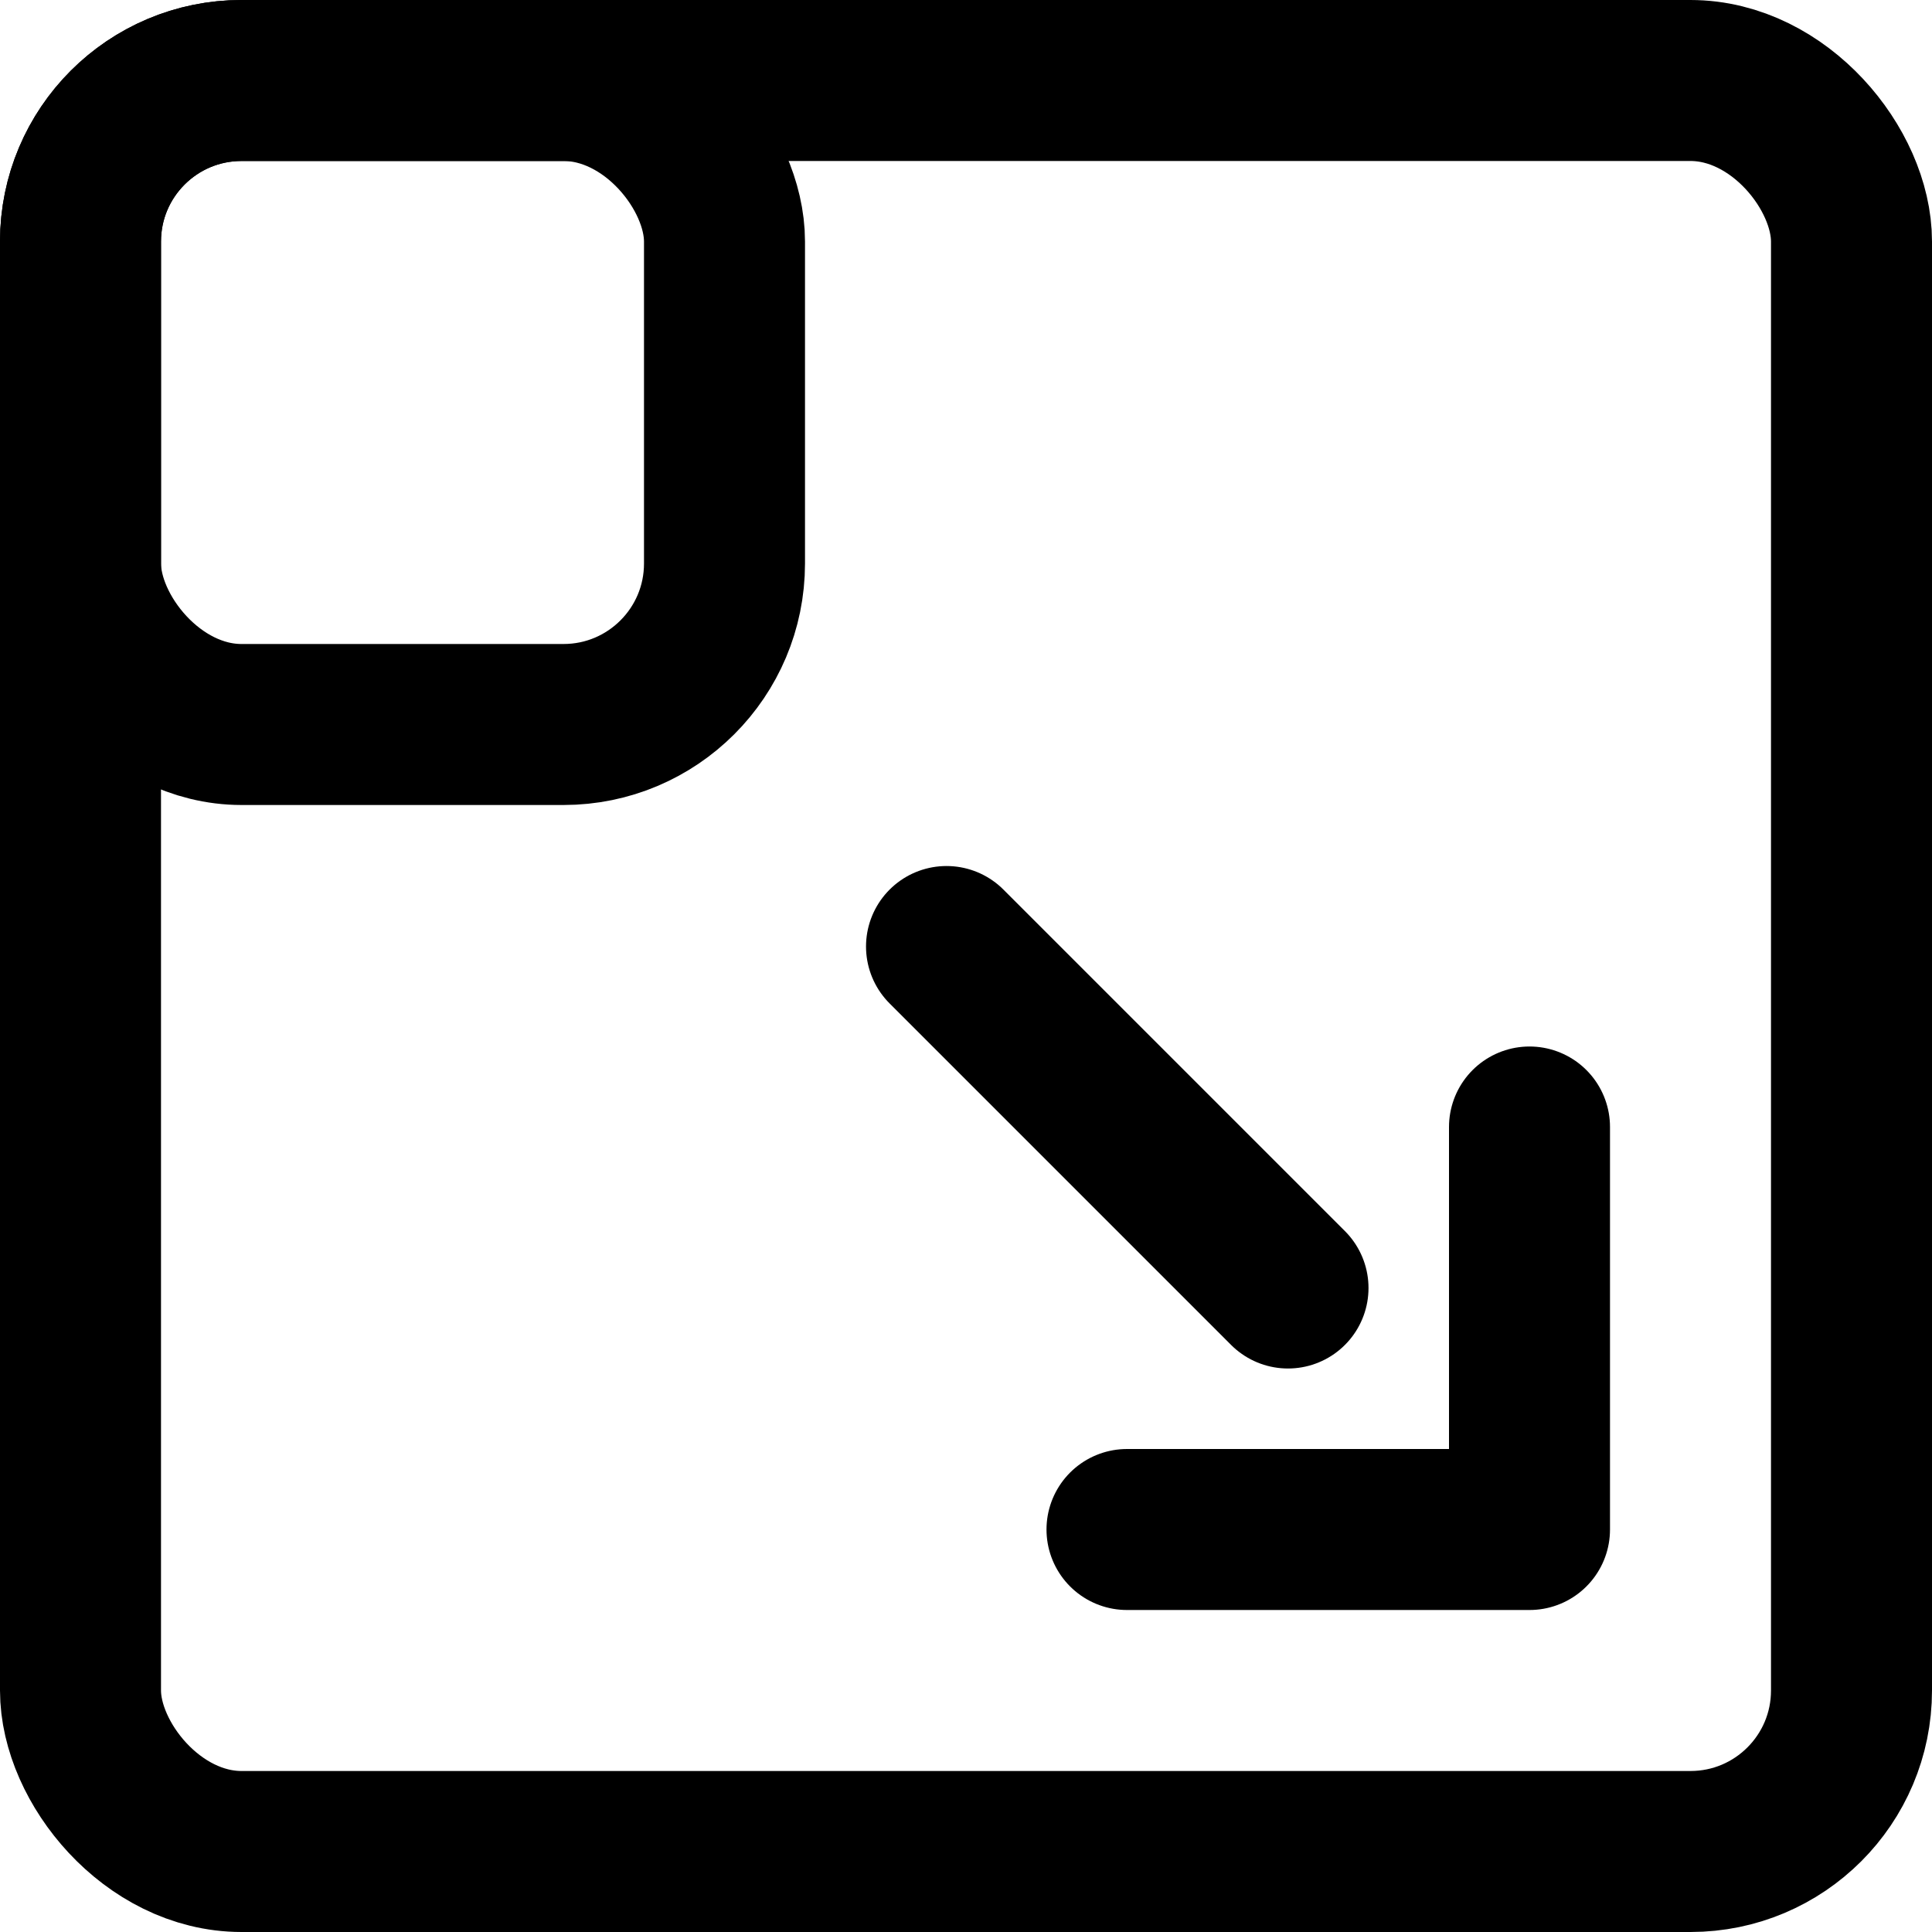
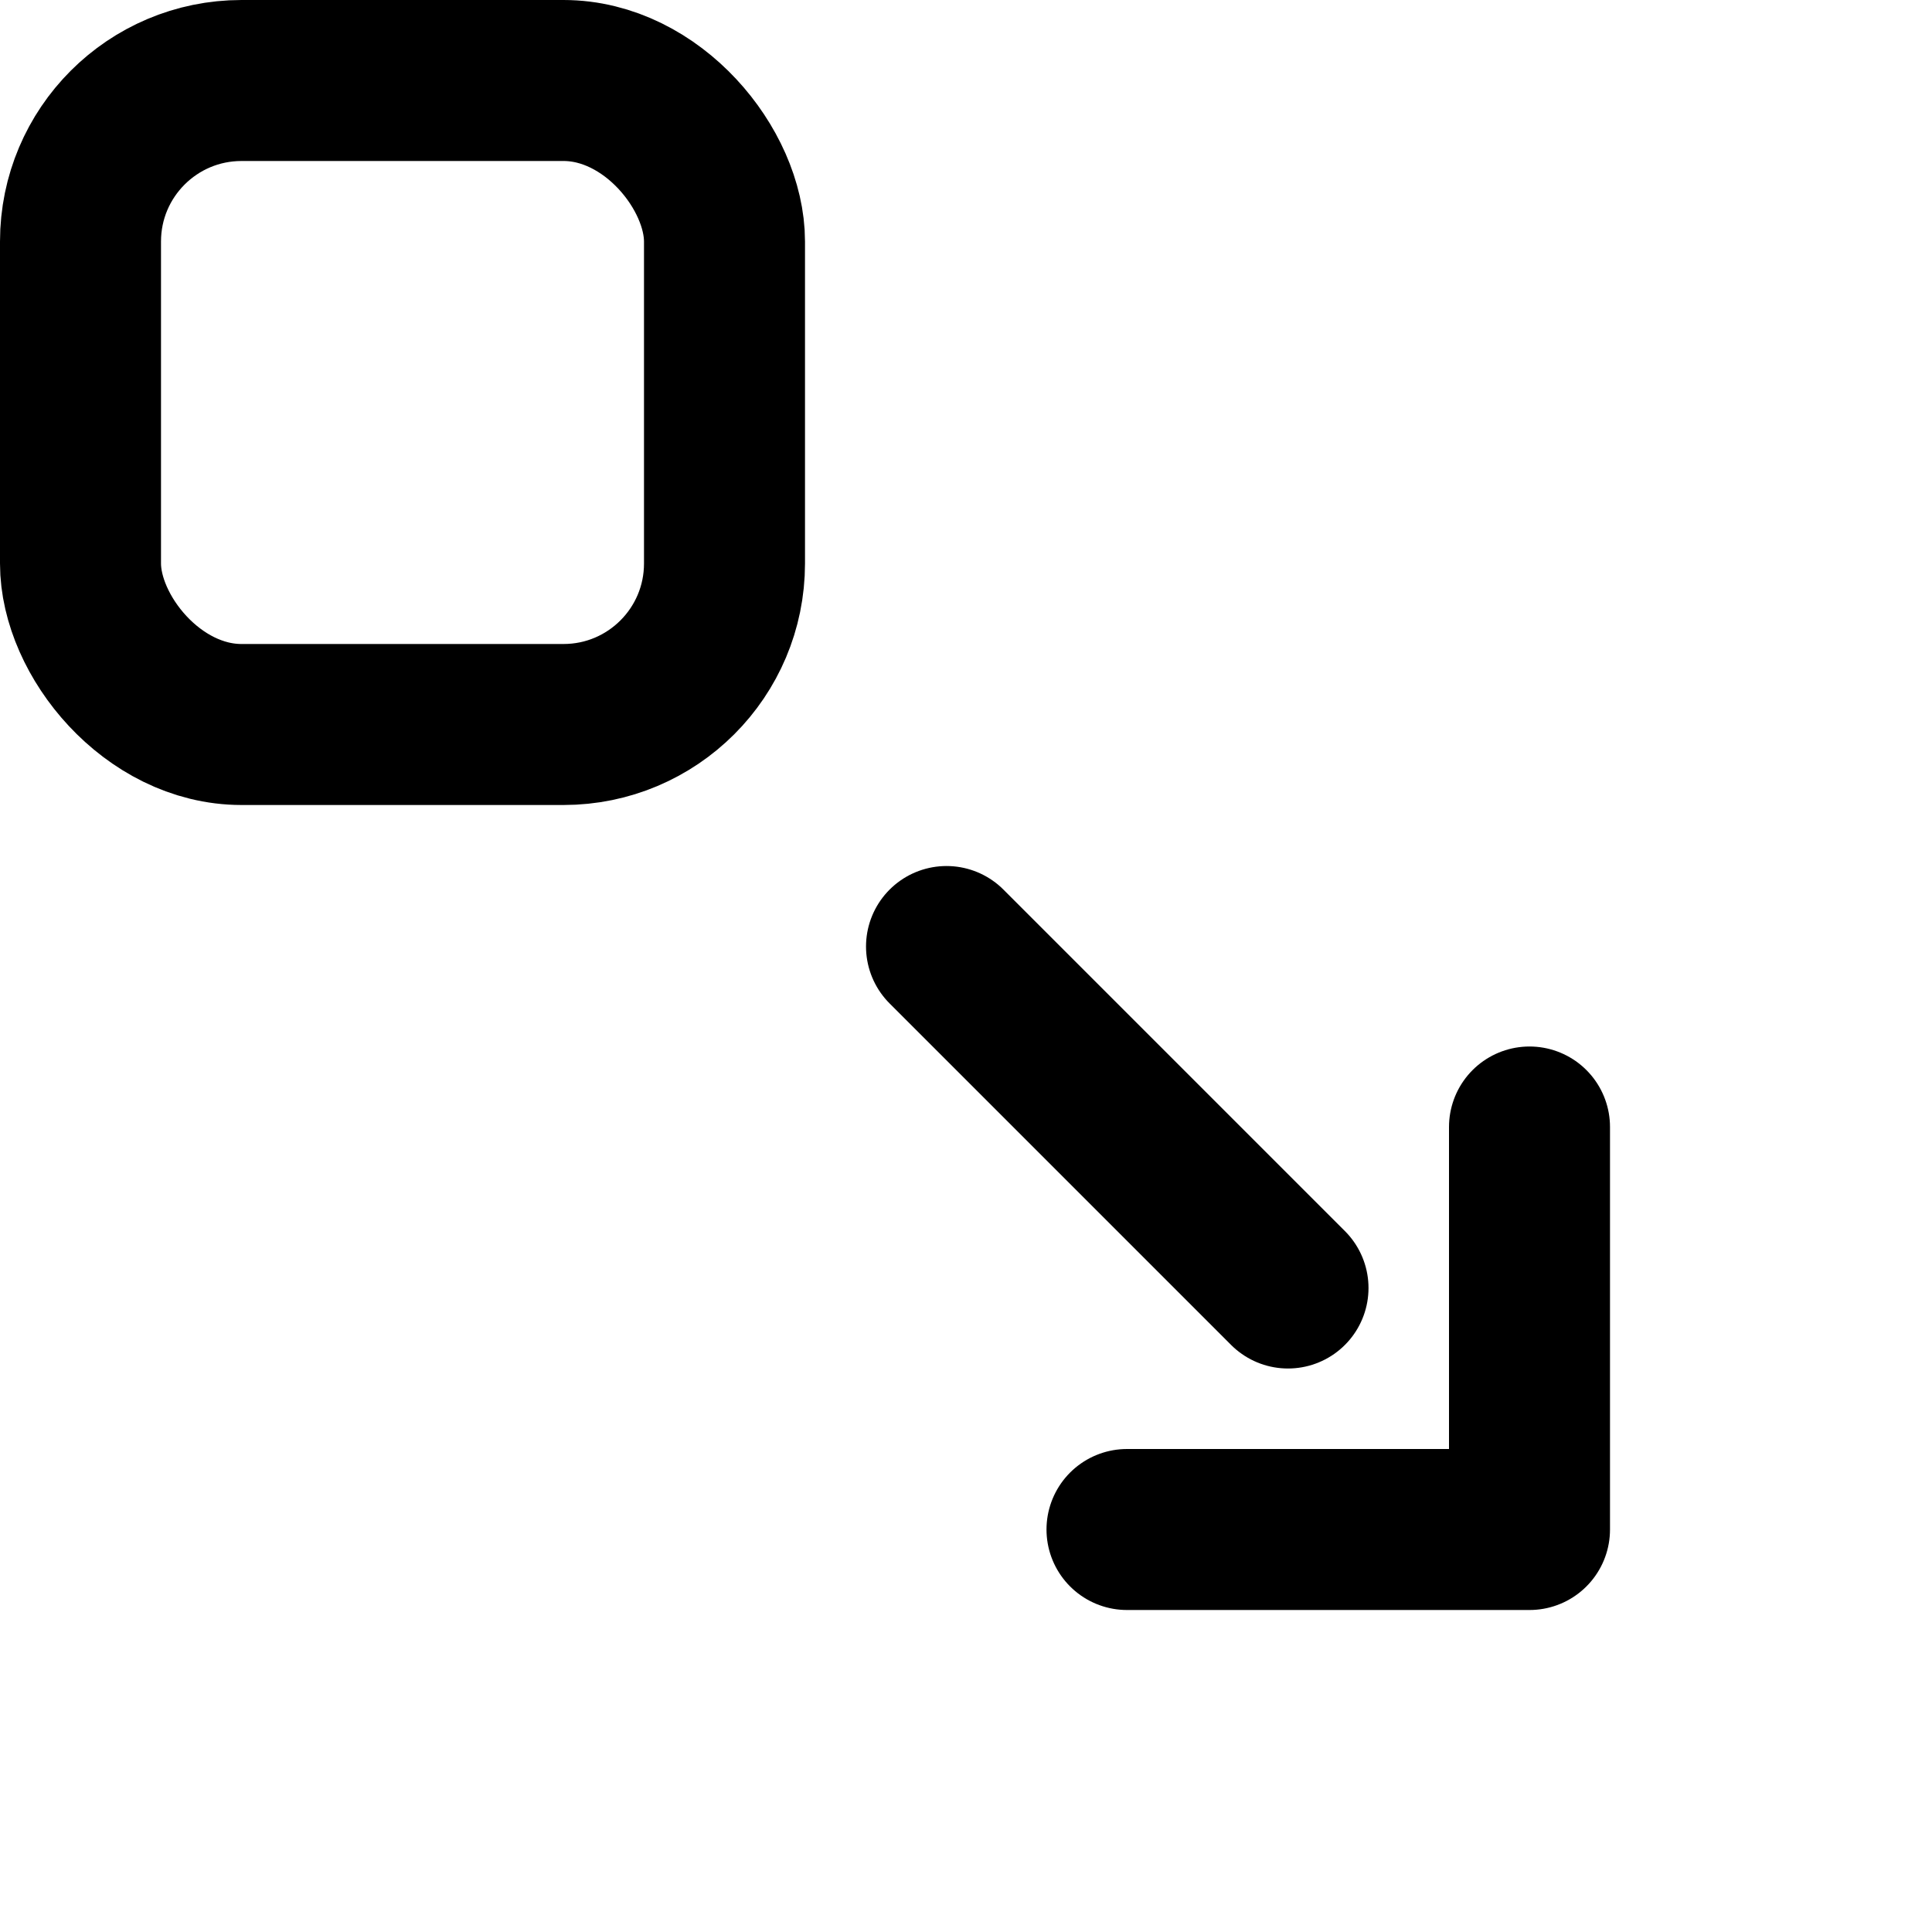
<svg xmlns="http://www.w3.org/2000/svg" width="12px" height="12px" viewBox="0 0 12 12" version="1.1">
  <g id="Page-1" stroke="none" stroke-width="1" fill="none" fill-rule="evenodd">
    <g id="details-view">
-       <rect id="Rectangle-22" stroke="currentColor" x="0.5" y="0.5" width="11" height="11" rx="1" />
      <polyline id="Path-4-Copy" stroke="currentColor" stroke-linecap="round" stroke-linejoin="round" transform="translate(8.25, 8.25) rotate(-90) translate(-8.25, -8.25) " points="7 7 7 9.5 9.5 9.5" />
      <path d="M8,8 L5.879,5.879" id="Path-5" stroke="currentColor" stroke-linecap="round" stroke-linejoin="round" />
      <rect id="Rectangle-4" stroke="currentColor" x="0.5" y="0.5" width="4" height="4" rx="1" />
    </g>
  </g>
</svg>